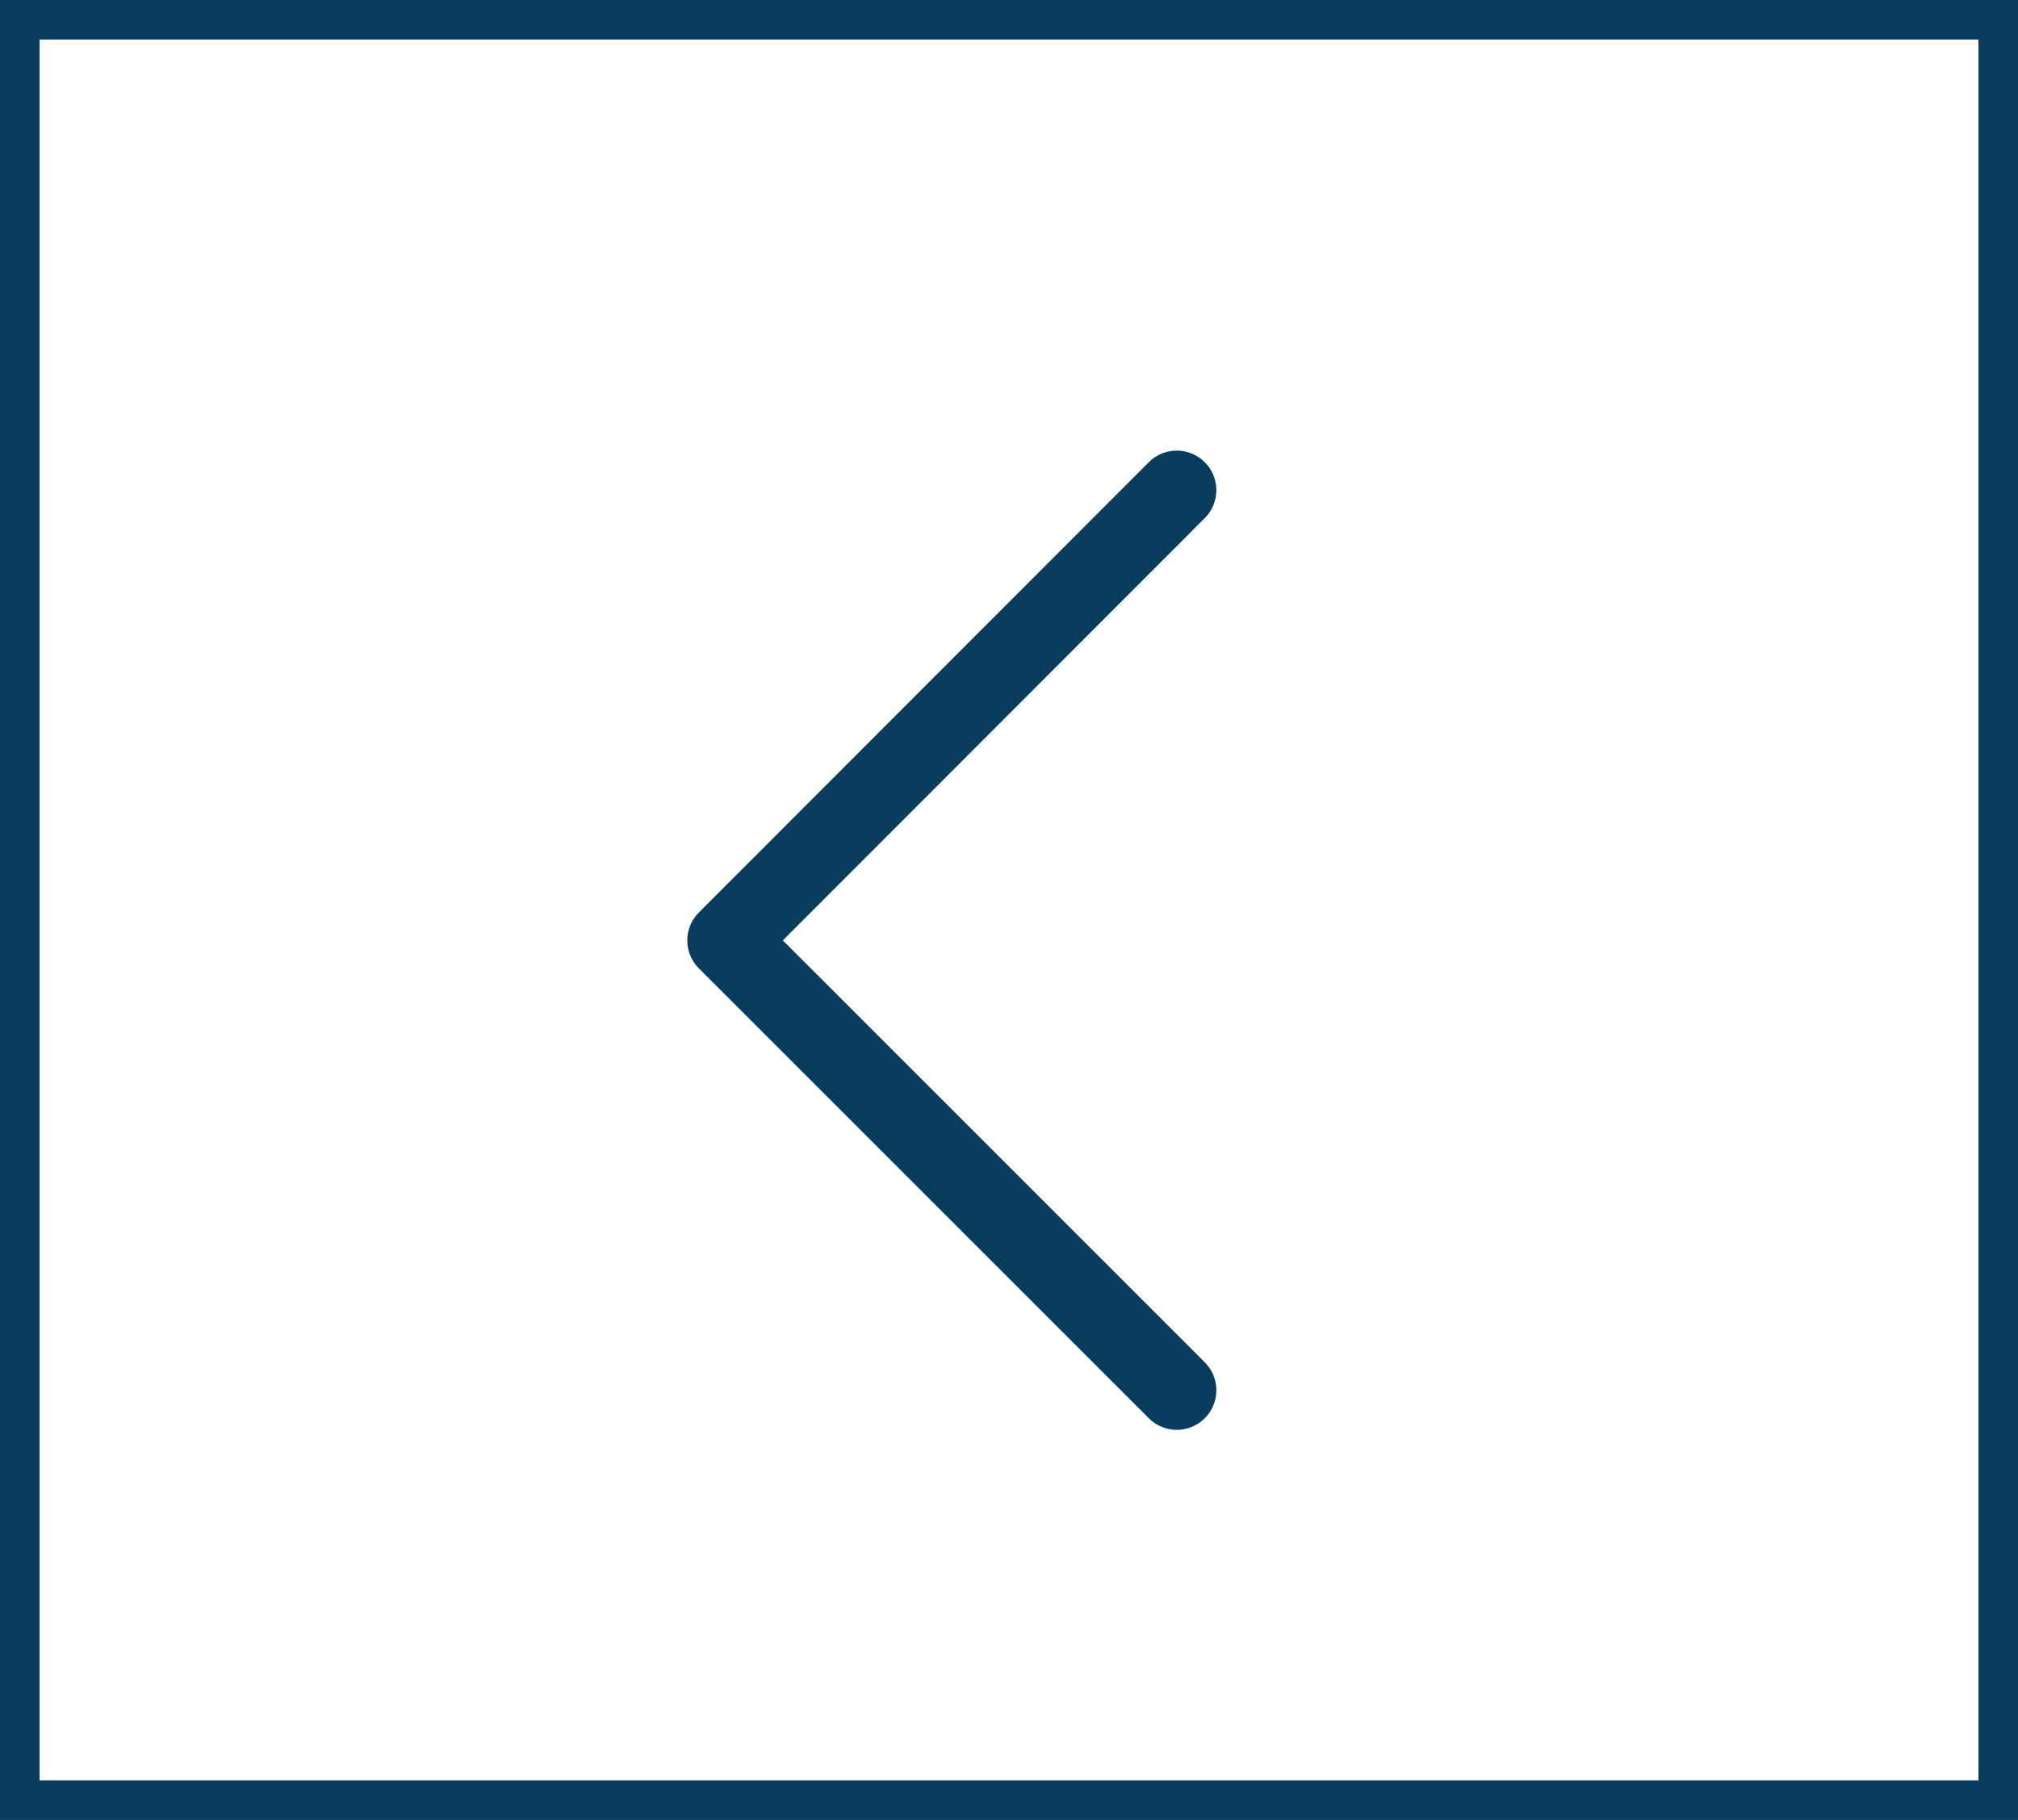
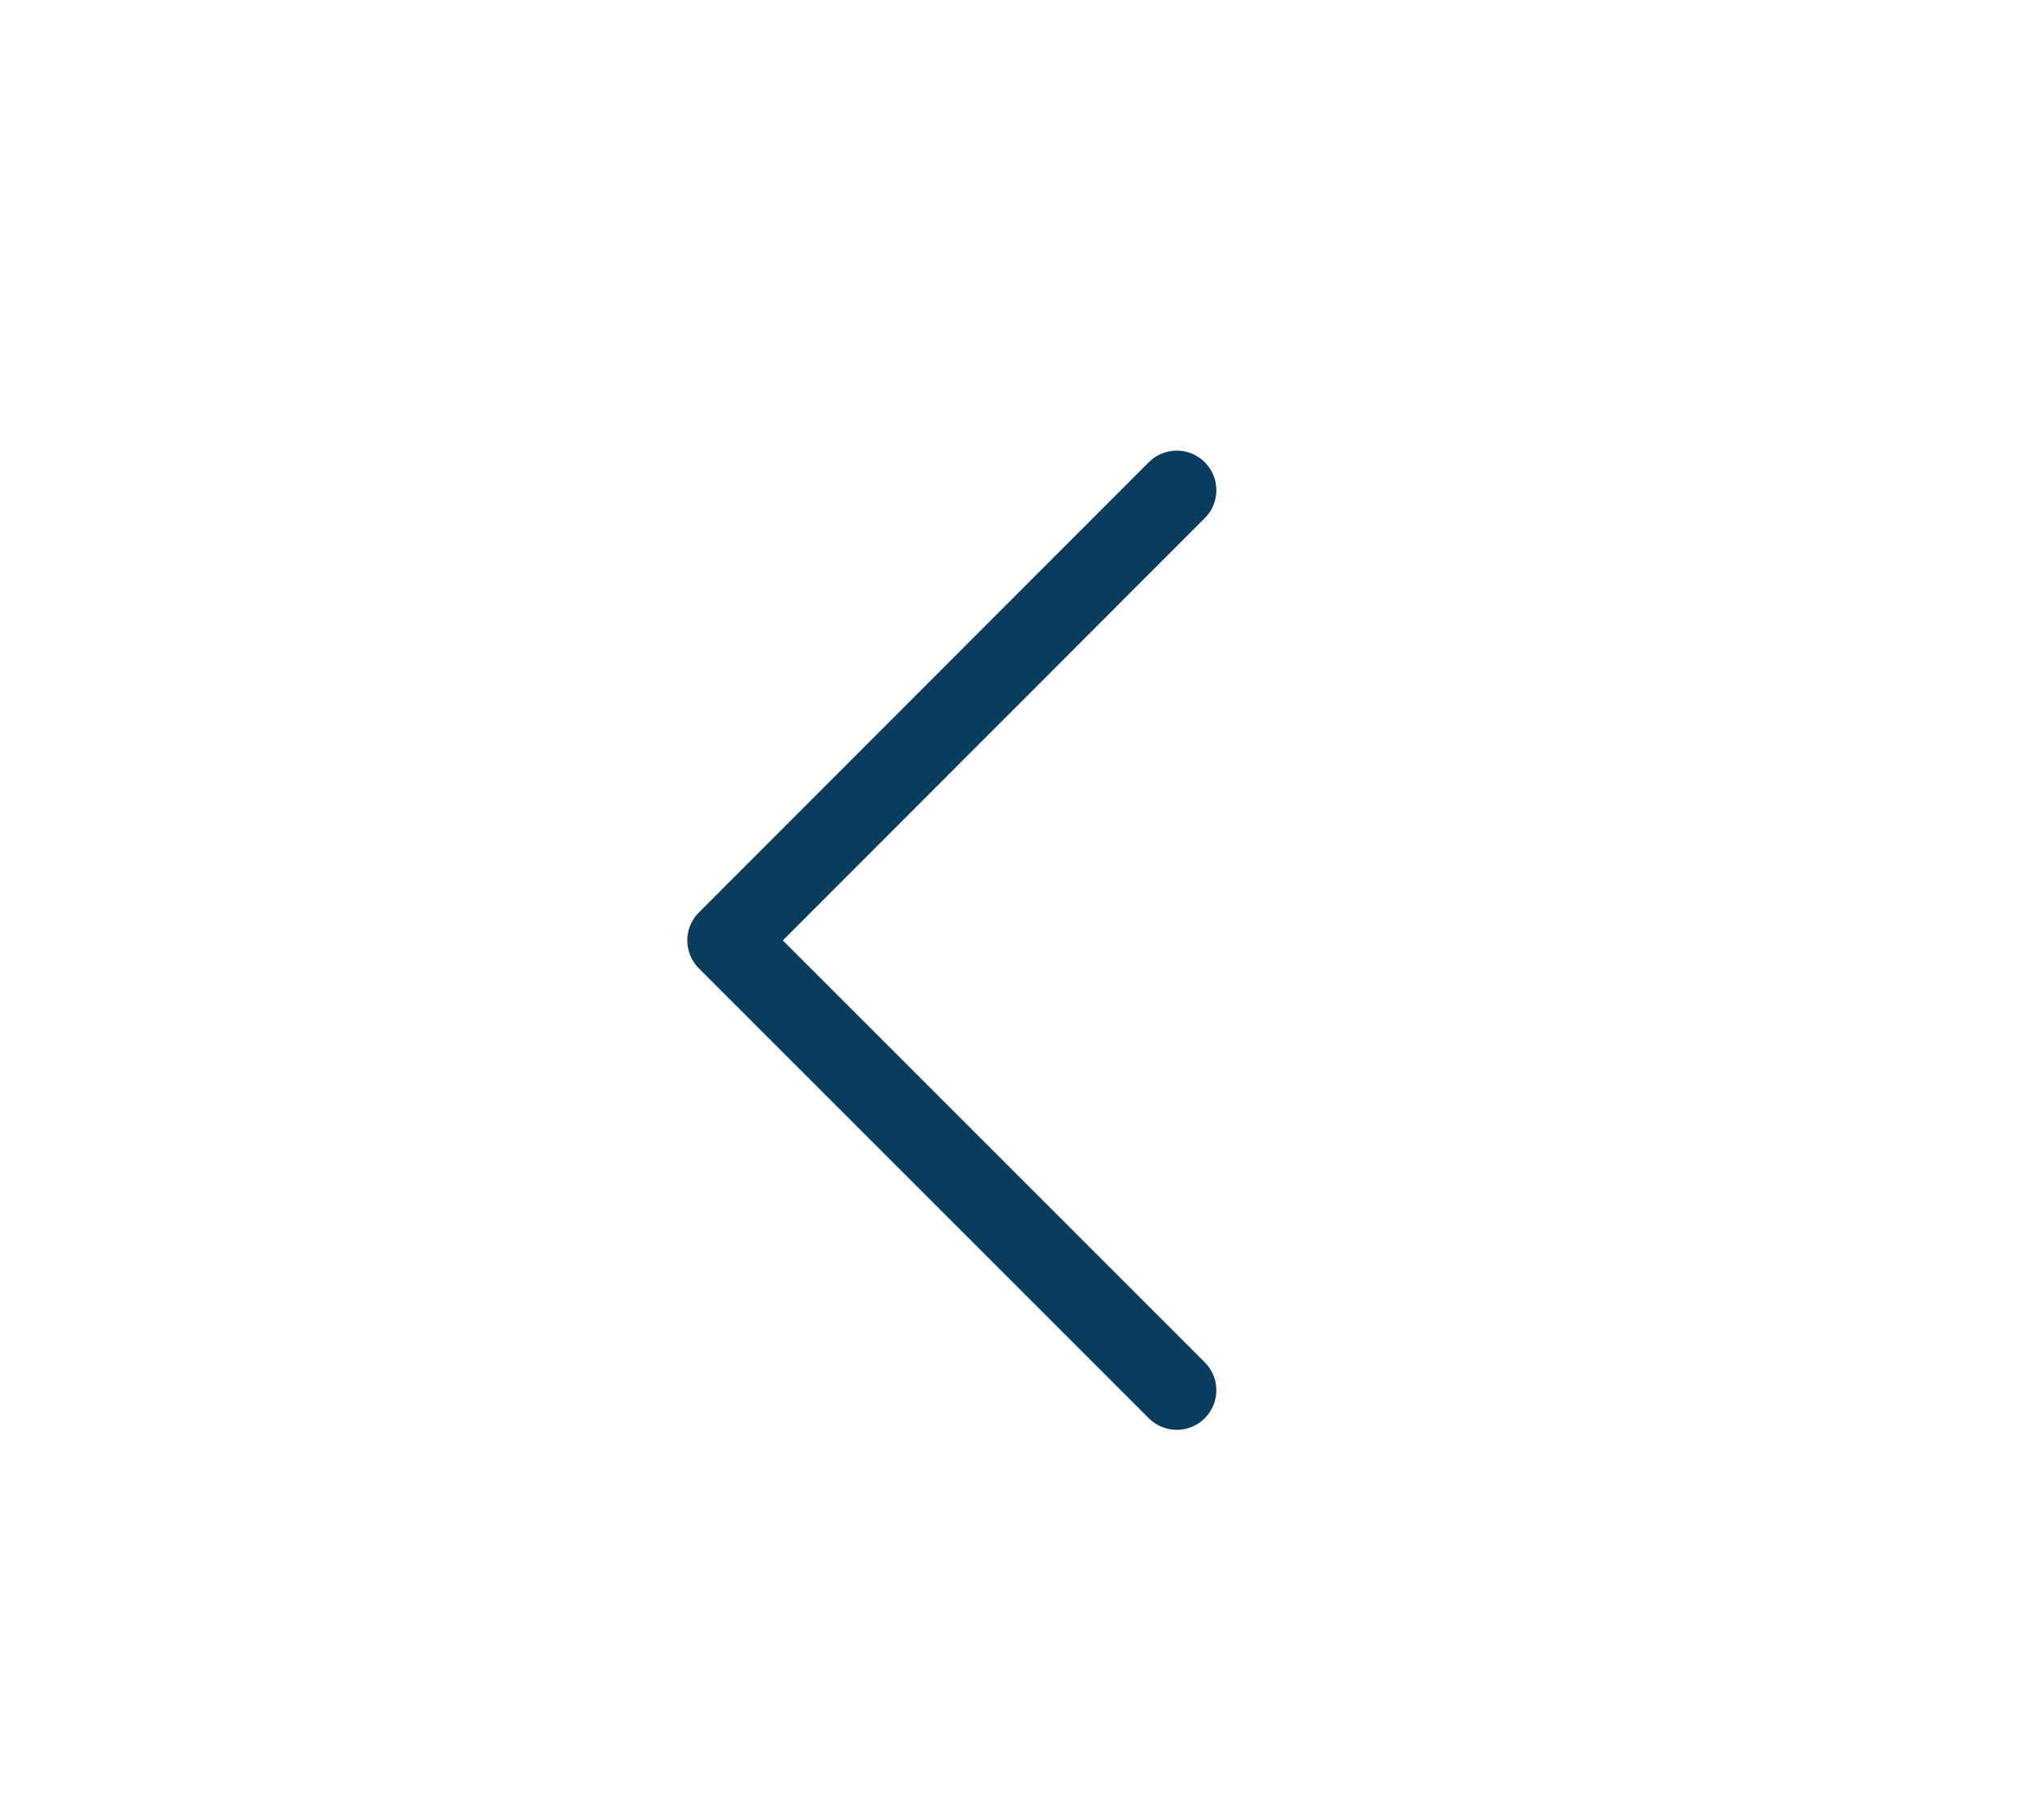
<svg xmlns="http://www.w3.org/2000/svg" viewBox="0 0 51 46">
  <defs>
    <style>.cls-1,.cls-2{fill:none;stroke:#0a3c5e;}.cls-2{stroke-linecap:round;stroke-linejoin:round;stroke-width:2px;}</style>
  </defs>
  <g id="Capa_2" data-name="Capa 2">
    <g id="Capa_1-2" data-name="Capa 1">
-       <path class="cls-1" d="M.5,45.5V.5h50v45Z" />
      <path class="cls-2" d="M29.74,35.14,18.37,23.77,29.74,12.39" />
    </g>
  </g>
</svg>